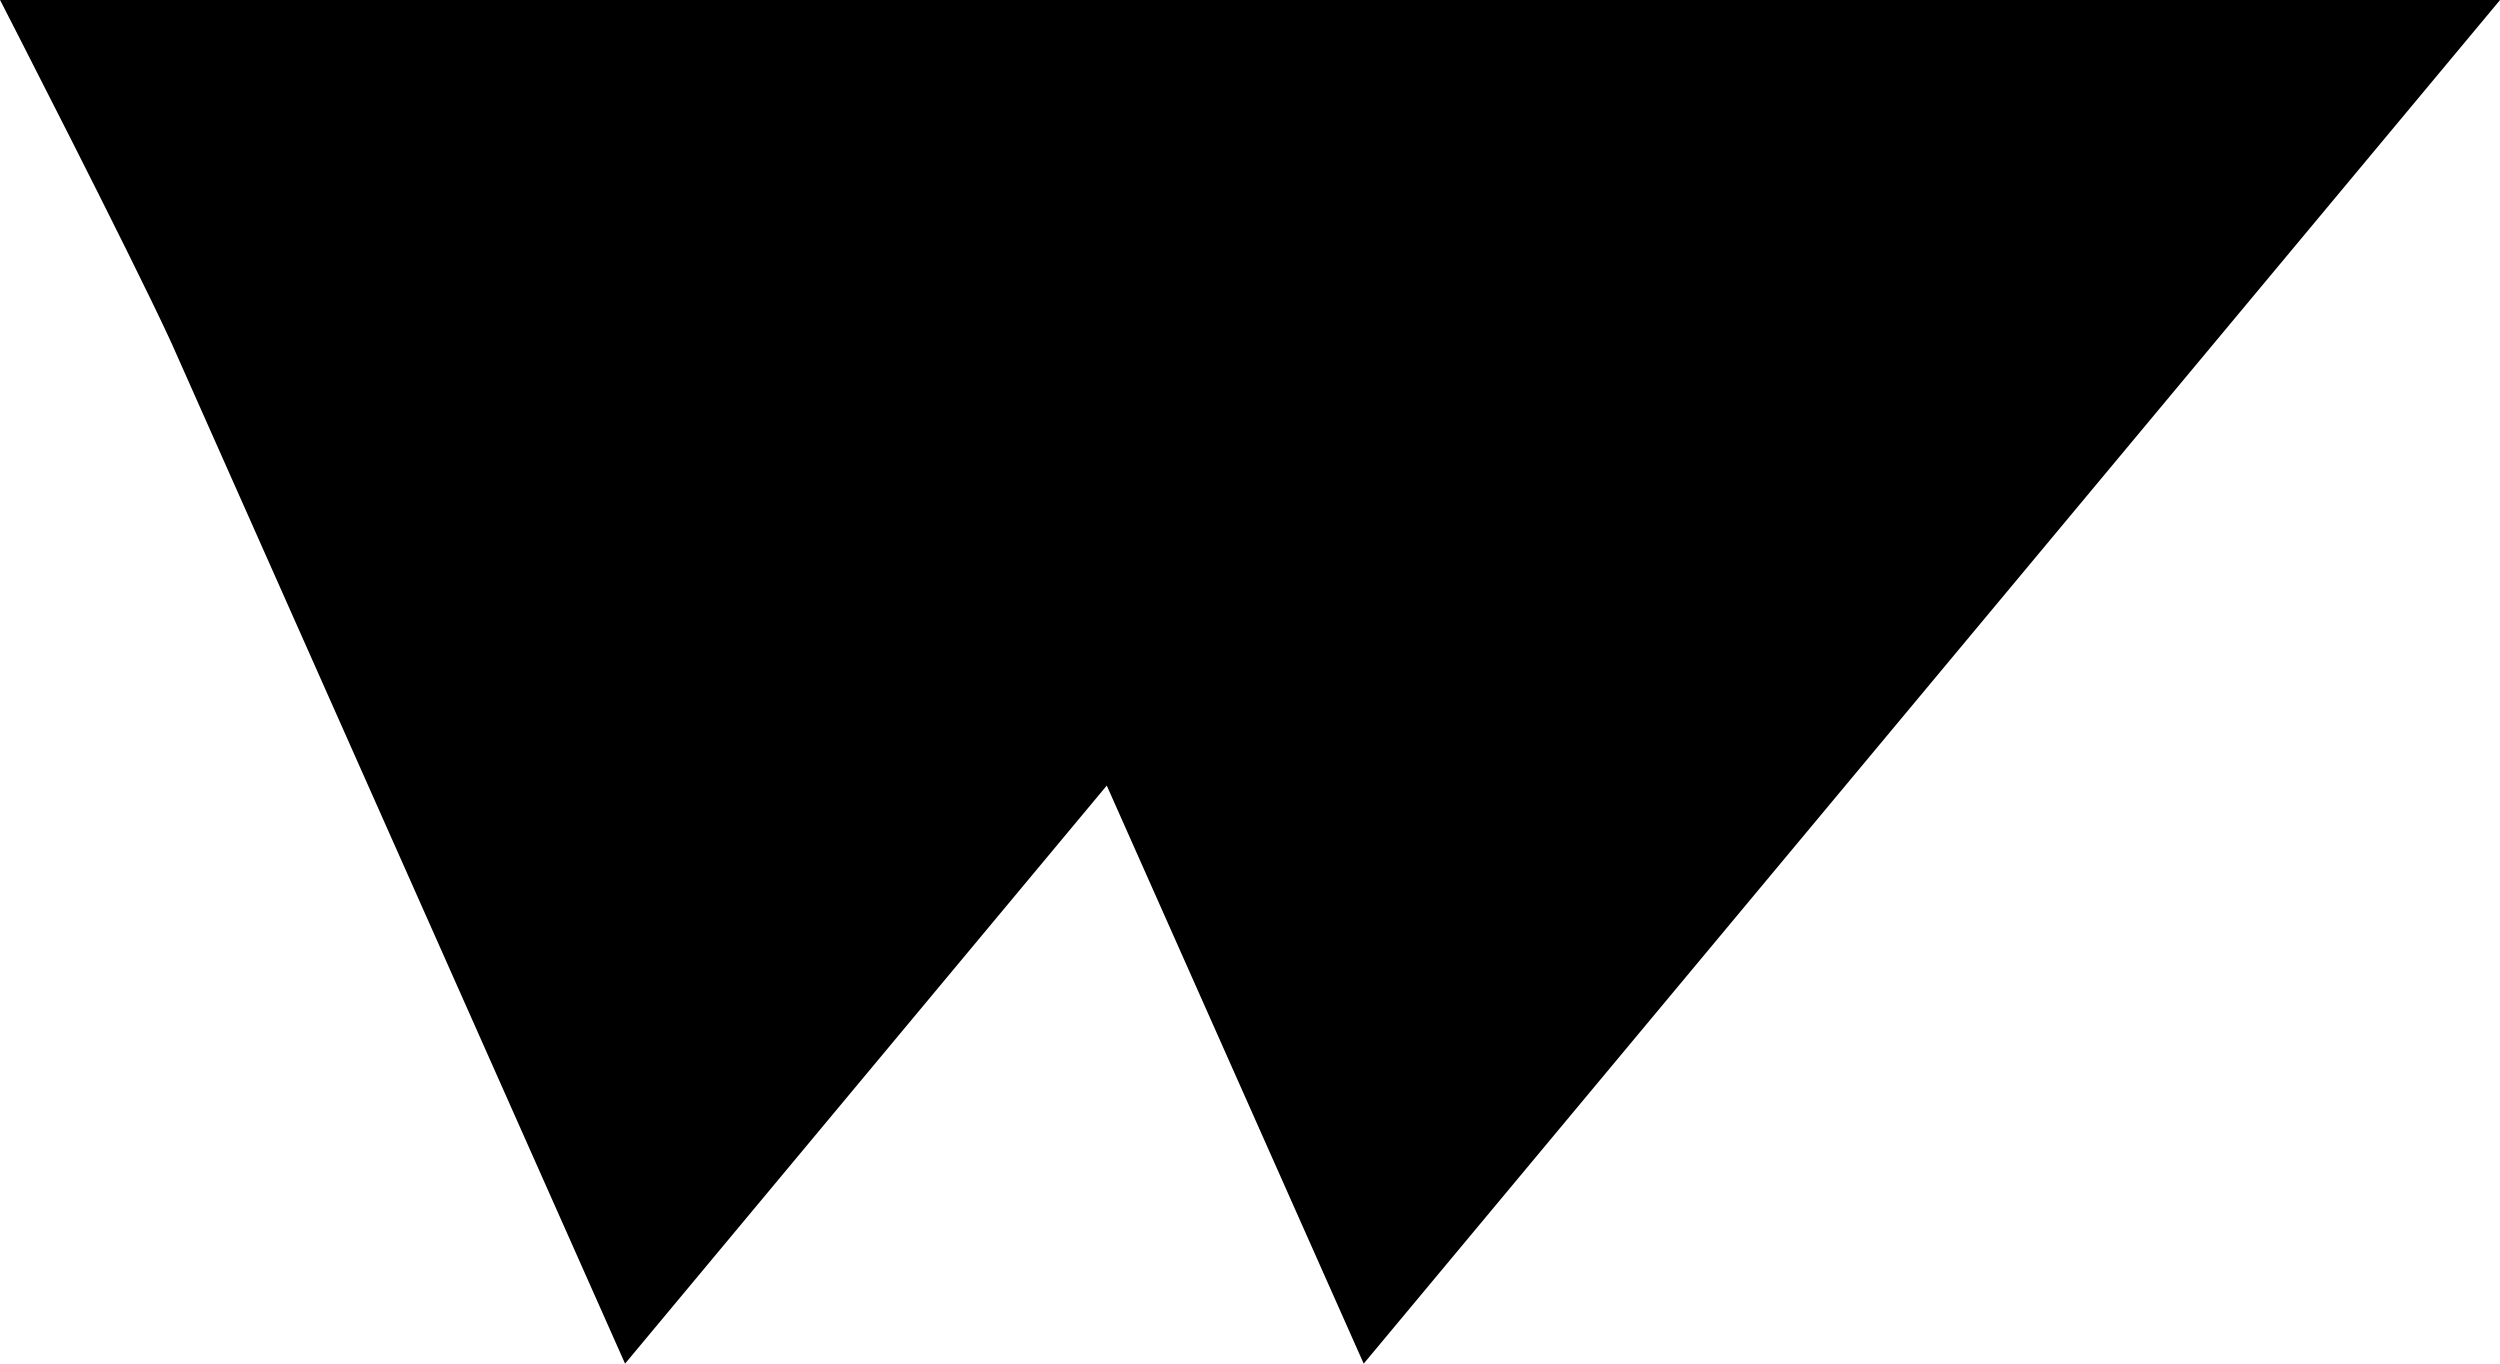
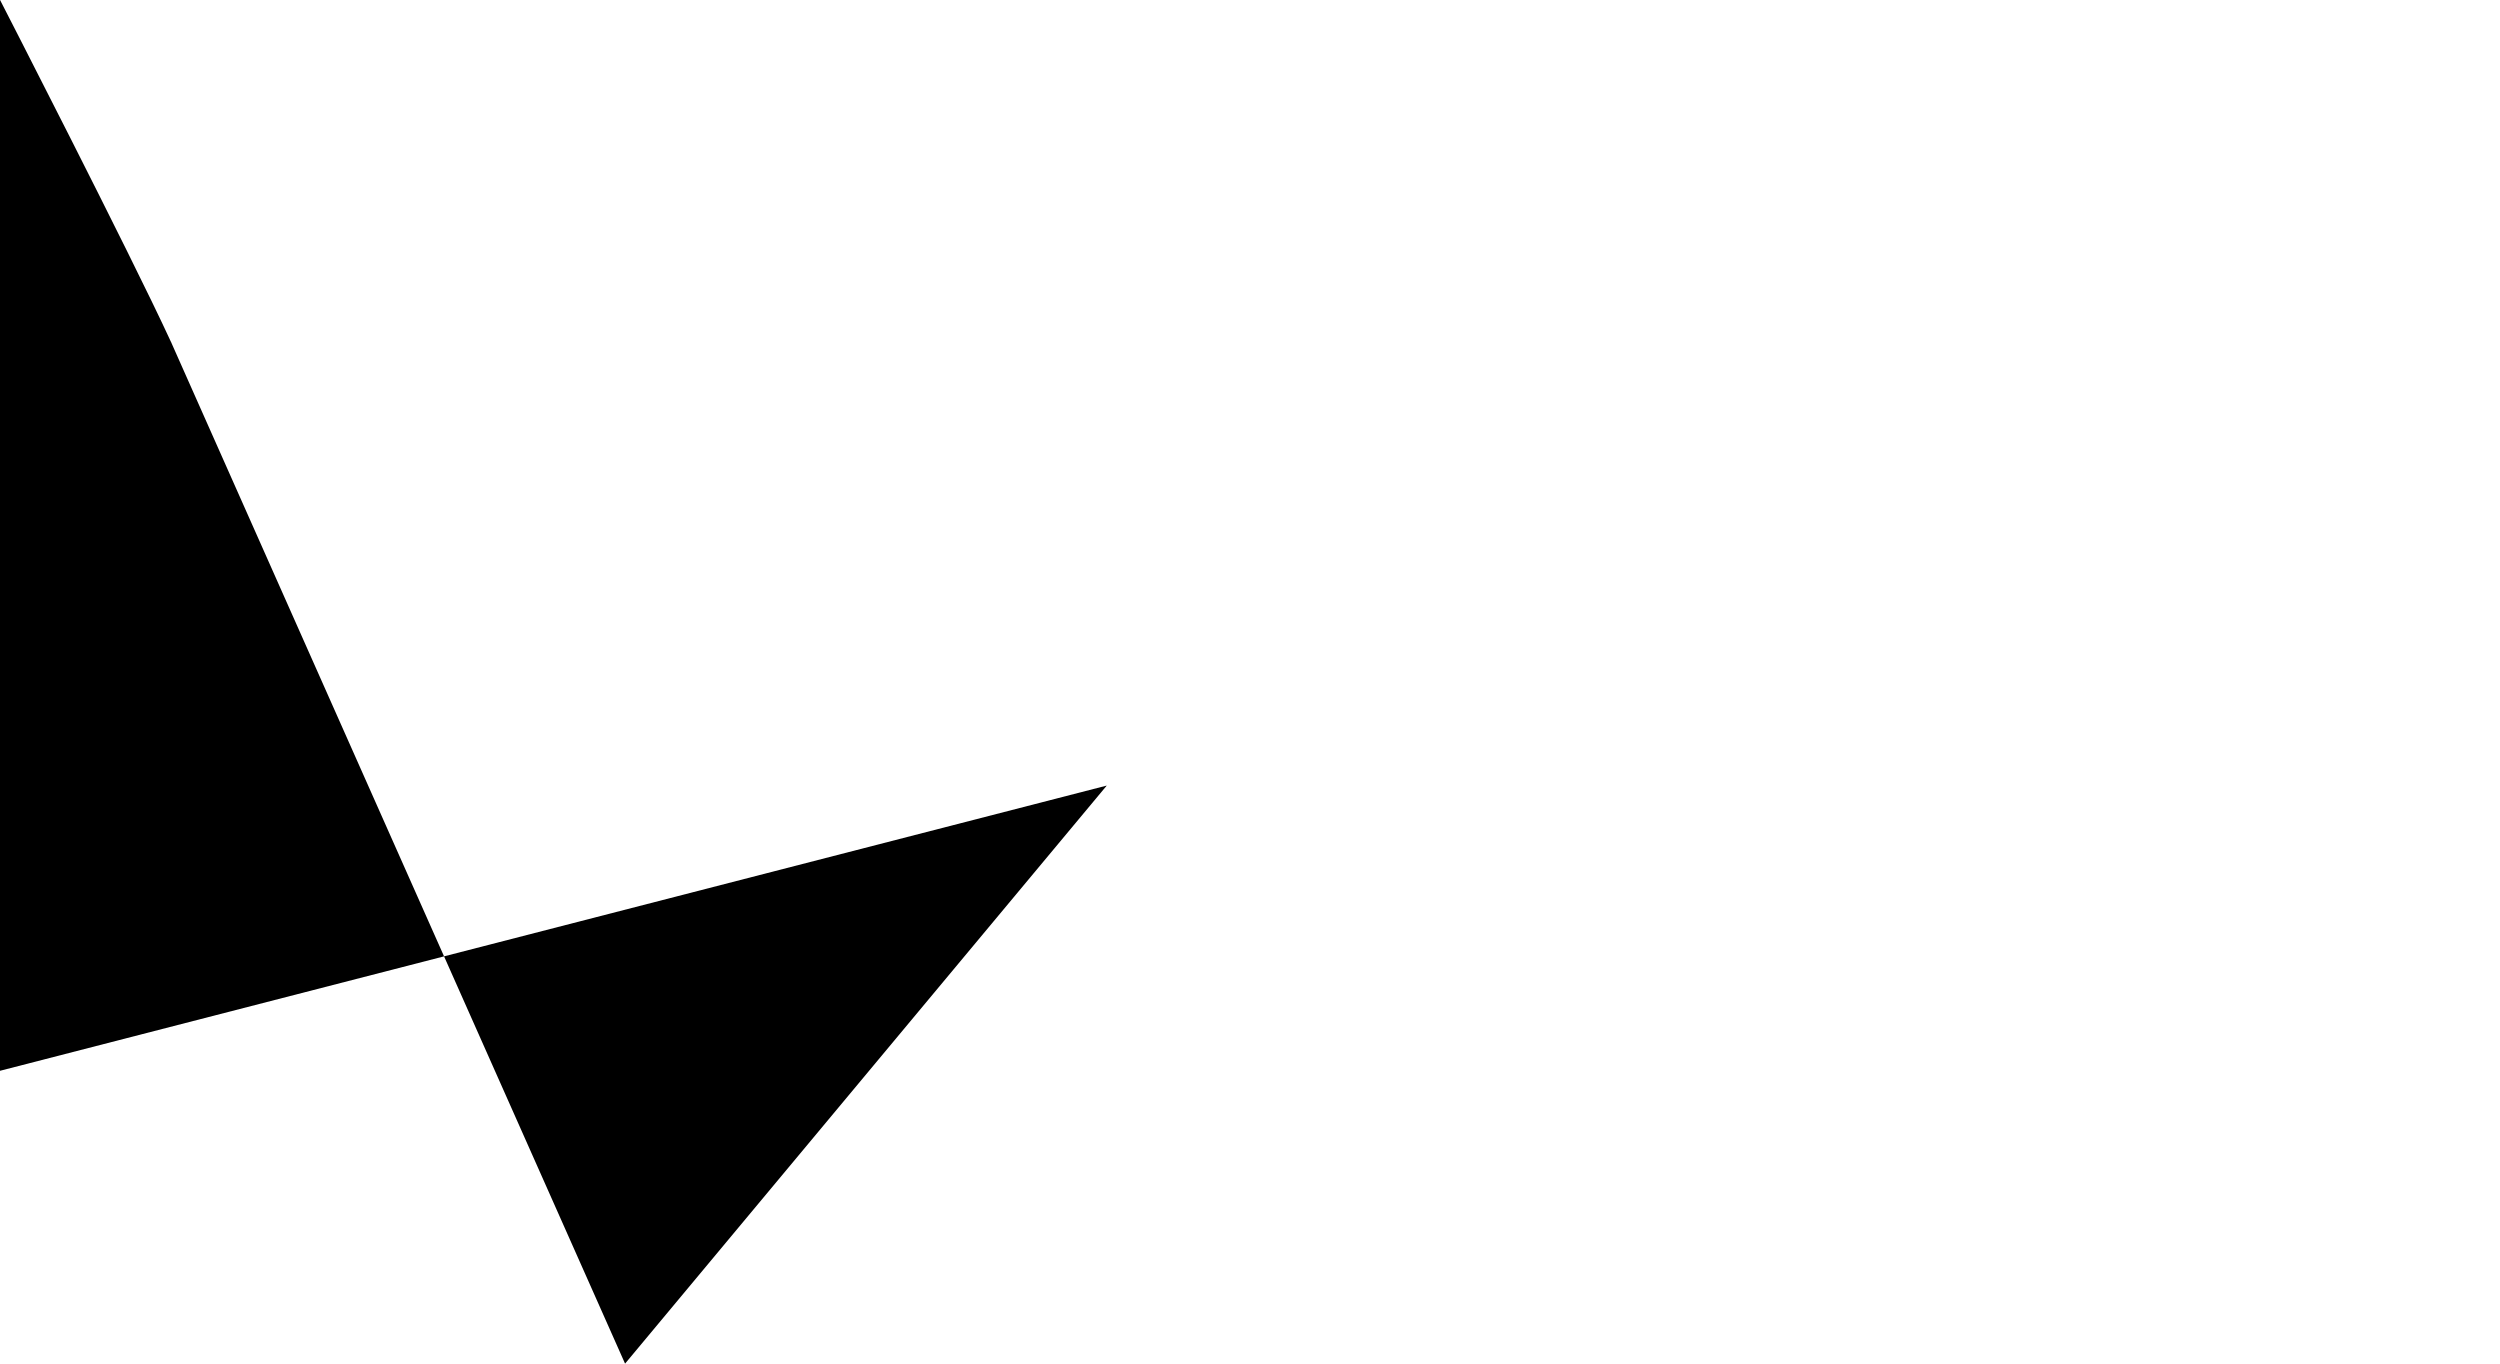
<svg xmlns="http://www.w3.org/2000/svg" width="44" height="23.999" viewBox="0 0 44 23.999">
-   <path id="Shape_8" data-name="Shape 8" d="M19.639,14.011,11.161,24.185,3.185,6.238l-.024-.053c-.715-1.551-3-6-3-6h44l-20,24ZM3.167,6.2c-.013-.028-.026-.056-.006-.017l.024.053Z" transform="translate(-0.16 -0.185)" />
+   <path id="Shape_8" data-name="Shape 8" d="M19.639,14.011,11.161,24.185,3.185,6.238l-.024-.053c-.715-1.551-3-6-3-6l-20,24ZM3.167,6.2c-.013-.028-.026-.056-.006-.017l.024.053Z" transform="translate(-0.16 -0.185)" />
</svg>